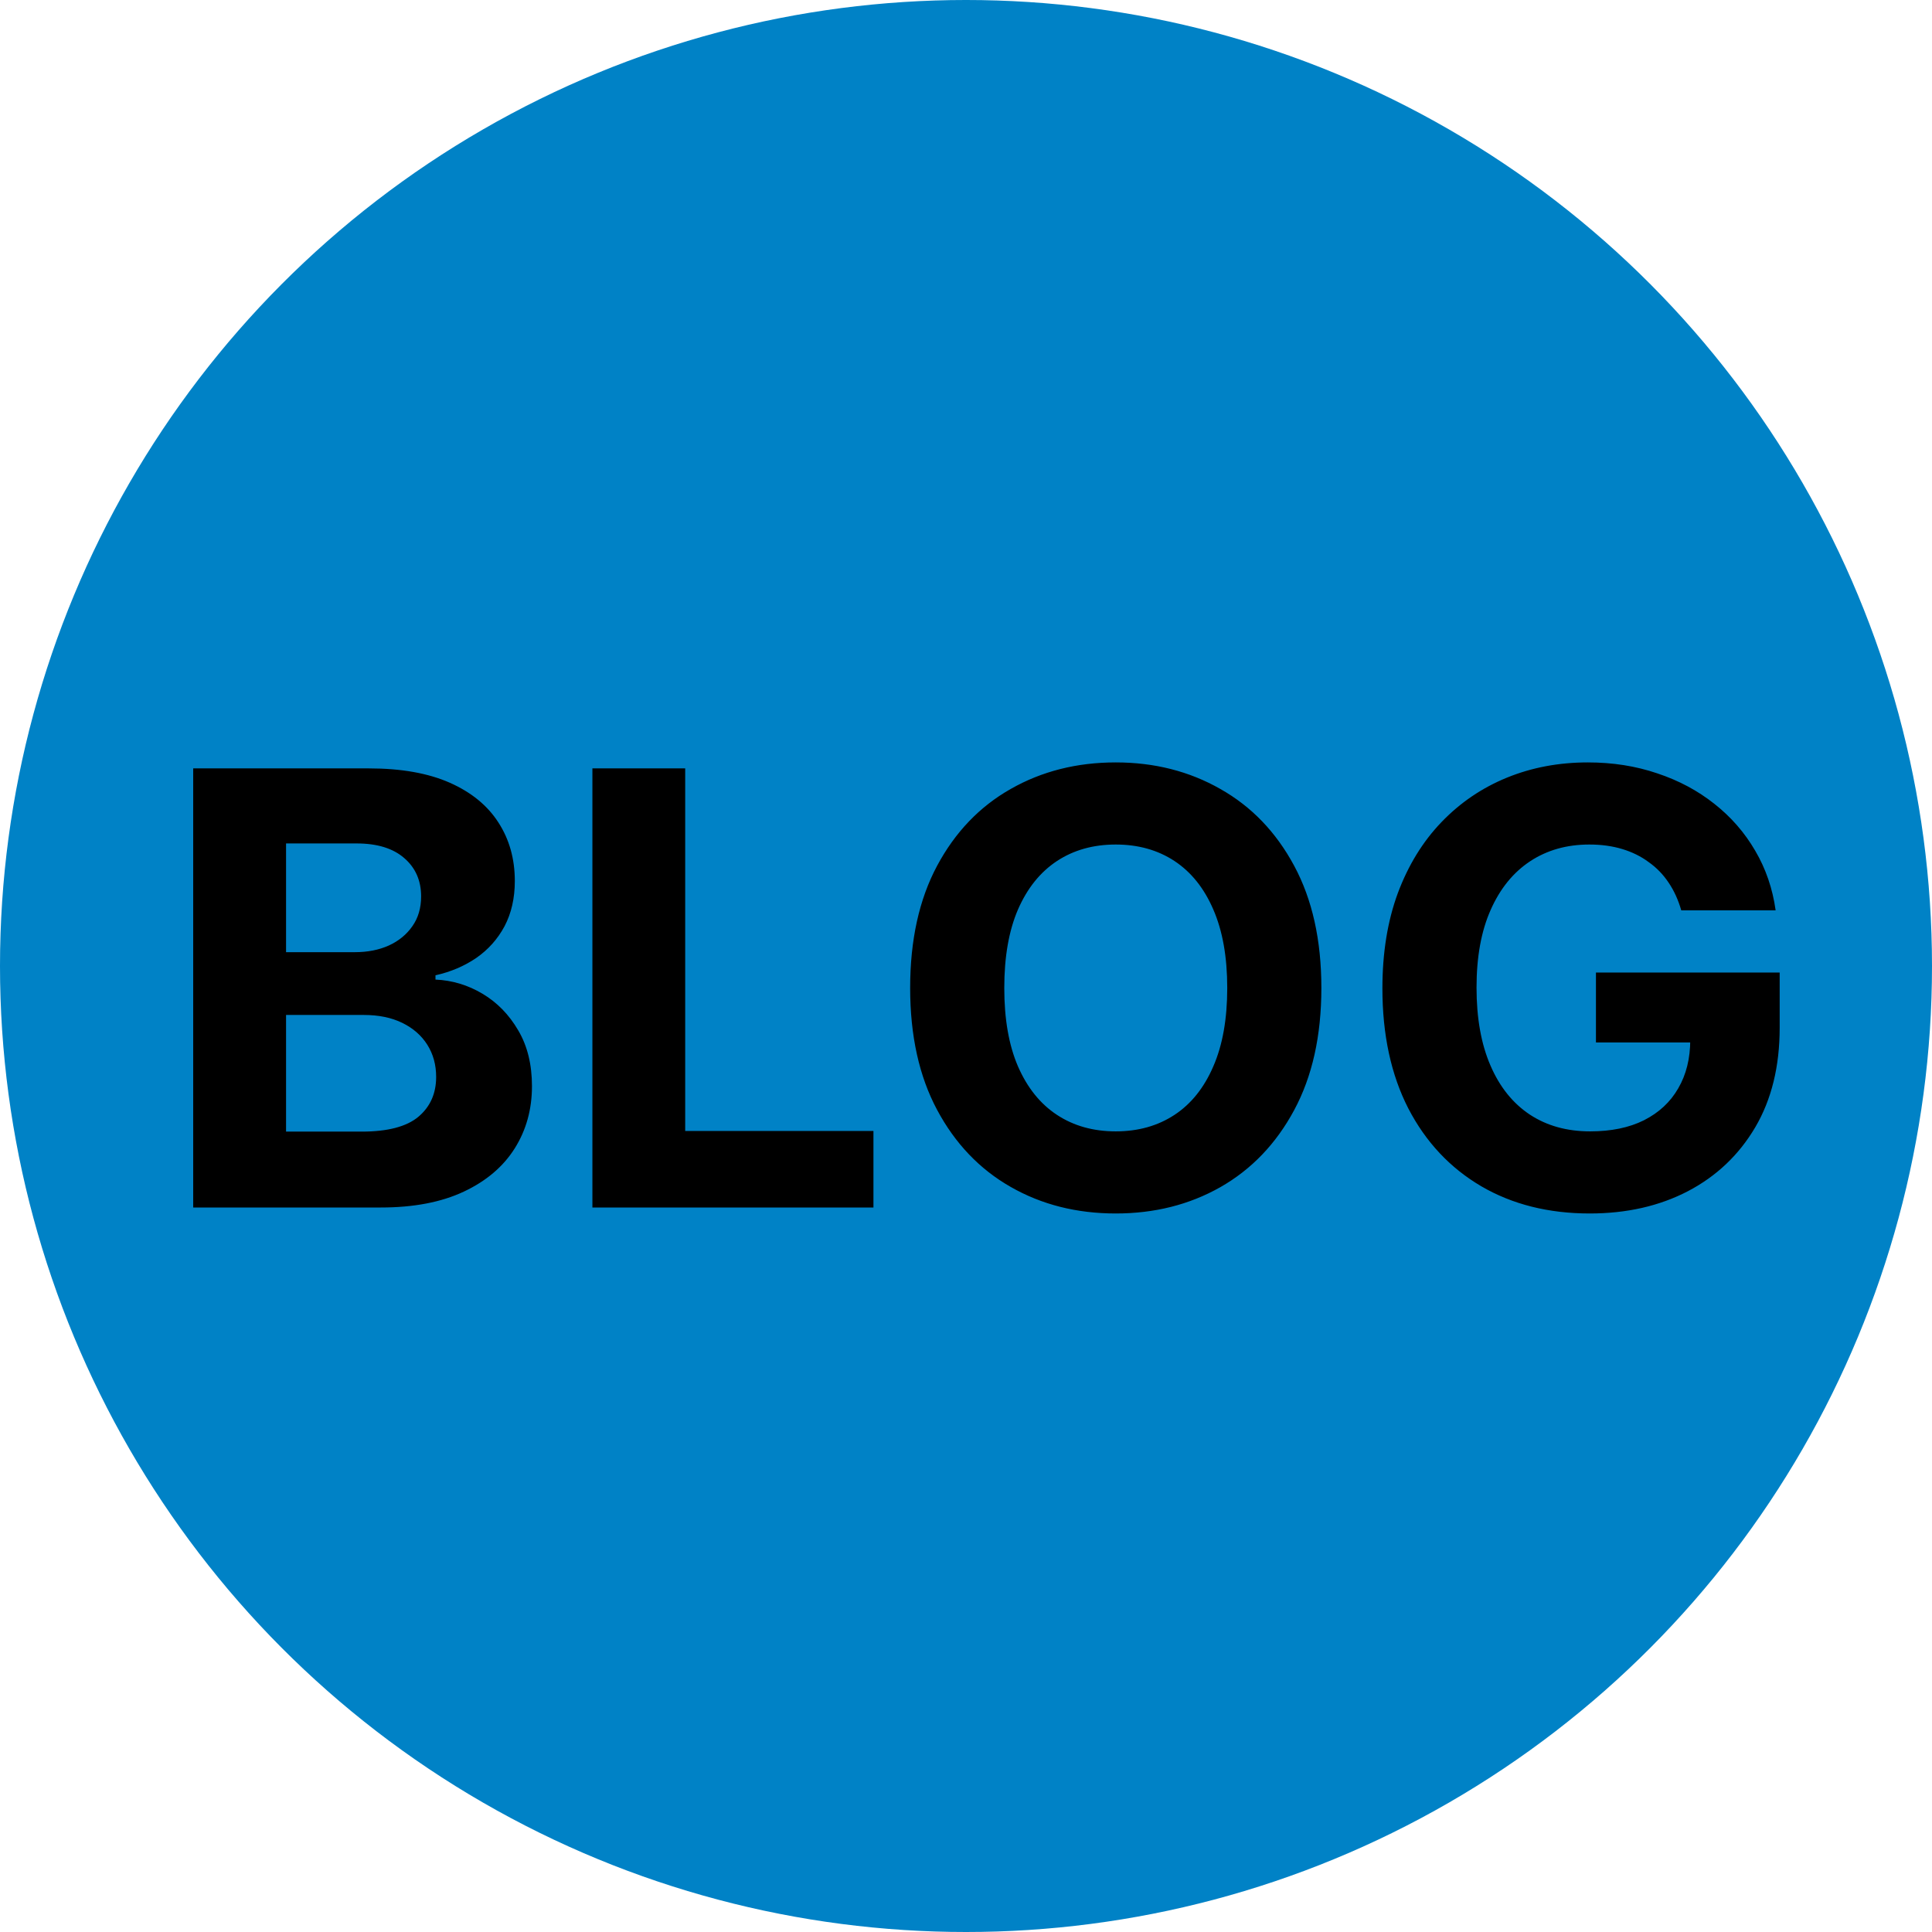
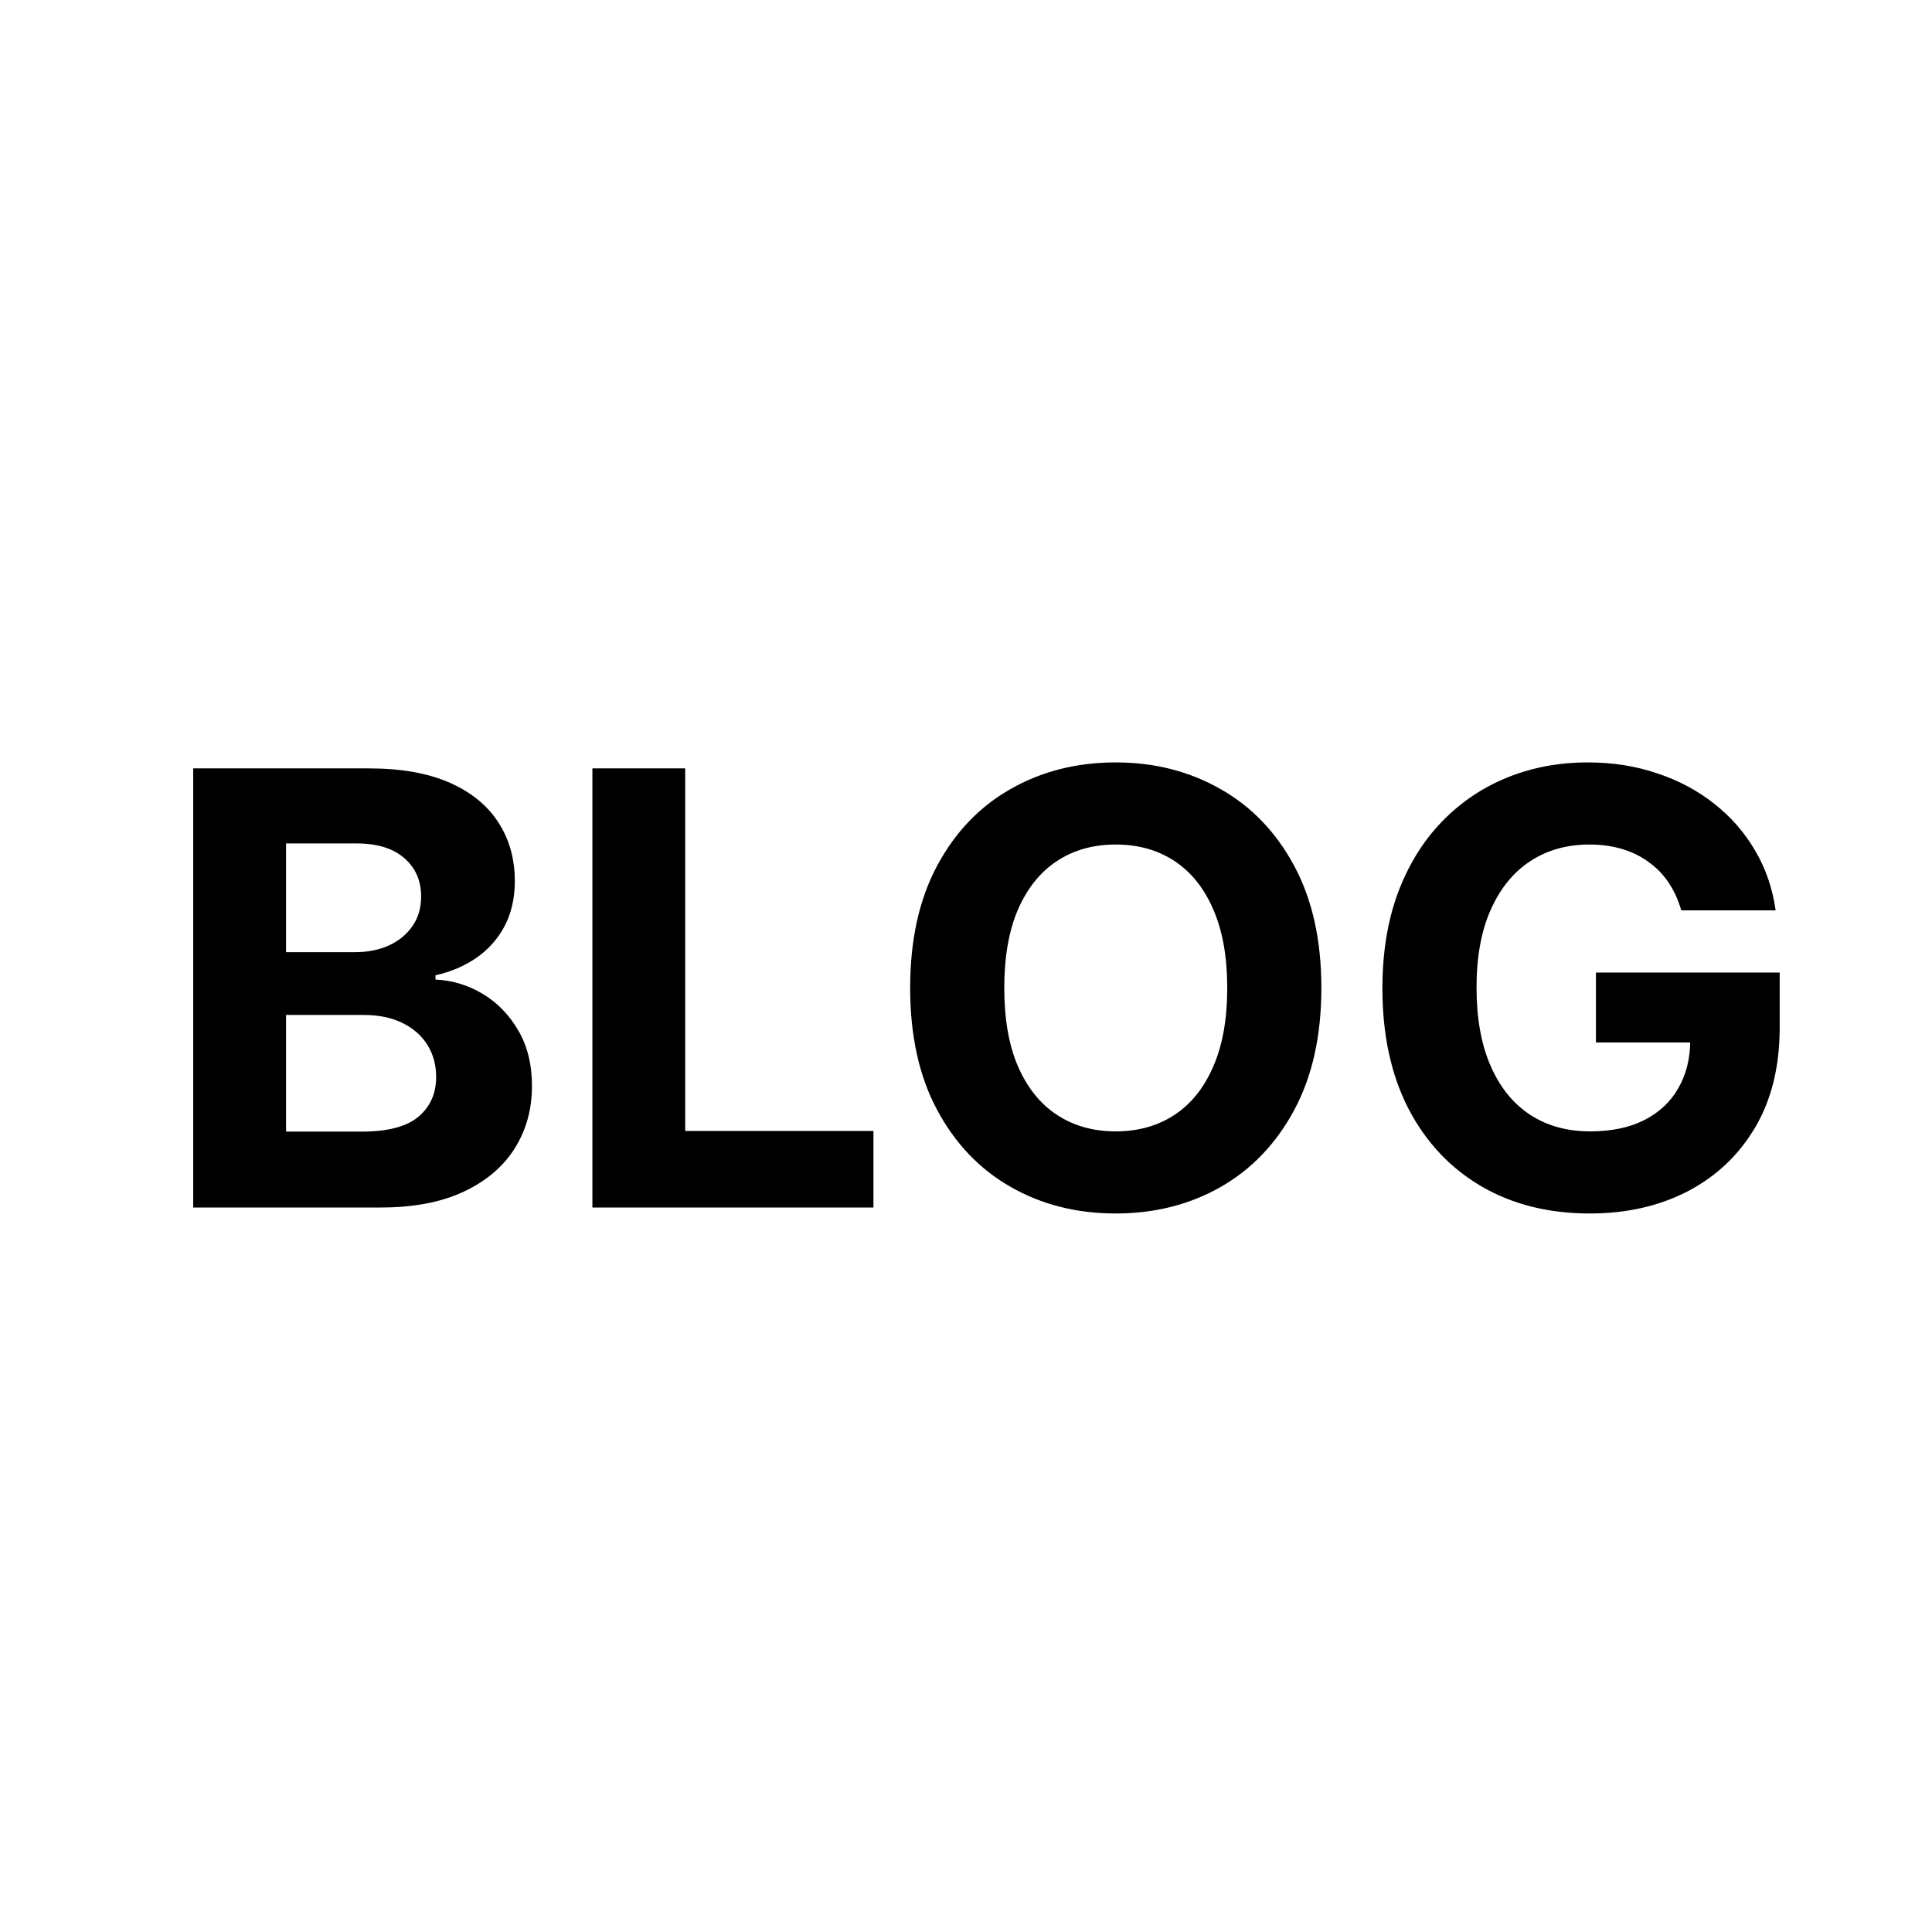
<svg xmlns="http://www.w3.org/2000/svg" width="32" height="32" viewBox="0 0 32 32" fill="none">
-   <circle cx="16" cy="16" r="16" fill="#0082C6" />
  <path d="M3.2 20V12.727H6.112C6.647 12.727 7.094 12.807 7.451 12.965C7.809 13.124 8.077 13.344 8.257 13.626C8.437 13.905 8.527 14.227 8.527 14.592C8.527 14.876 8.47 15.126 8.357 15.341C8.243 15.554 8.087 15.729 7.888 15.867C7.691 16.001 7.467 16.097 7.213 16.154V16.225C7.49 16.237 7.749 16.315 7.991 16.459C8.235 16.604 8.432 16.806 8.584 17.067C8.736 17.325 8.811 17.633 8.811 17.99C8.811 18.376 8.715 18.72 8.524 19.023C8.334 19.324 8.054 19.562 7.682 19.737C7.31 19.912 6.852 20 6.308 20H3.2ZM4.738 18.743H5.992C6.42 18.743 6.733 18.661 6.929 18.498C7.126 18.332 7.224 18.112 7.224 17.837C7.224 17.636 7.175 17.459 7.078 17.305C6.981 17.151 6.843 17.03 6.663 16.942C6.485 16.855 6.273 16.811 6.027 16.811H4.738V18.743ZM4.738 15.771H5.878C6.089 15.771 6.276 15.734 6.439 15.661C6.605 15.585 6.735 15.478 6.83 15.341C6.927 15.204 6.975 15.039 6.975 14.847C6.975 14.585 6.882 14.373 6.695 14.212C6.51 14.051 6.247 13.97 5.906 13.97H4.738V15.771ZM9.812 20V12.727H11.349V18.732H14.467V20H9.812ZM21.886 16.364C21.886 17.157 21.735 17.831 21.435 18.388C21.136 18.944 20.729 19.369 20.213 19.663C19.699 19.954 19.122 20.099 18.48 20.099C17.834 20.099 17.254 19.953 16.74 19.659C16.226 19.366 15.82 18.941 15.522 18.384C15.224 17.828 15.075 17.154 15.075 16.364C15.075 15.57 15.224 14.896 15.522 14.339C15.82 13.783 16.226 13.359 16.74 13.068C17.254 12.775 17.834 12.628 18.48 12.628C19.122 12.628 19.699 12.775 20.213 13.068C20.729 13.359 21.136 13.783 21.435 14.339C21.735 14.896 21.886 15.57 21.886 16.364ZM20.327 16.364C20.327 15.85 20.25 15.417 20.096 15.064C19.944 14.711 19.73 14.444 19.453 14.261C19.176 14.079 18.852 13.988 18.48 13.988C18.108 13.988 17.784 14.079 17.507 14.261C17.23 14.444 17.015 14.711 16.861 15.064C16.709 15.417 16.634 15.85 16.634 16.364C16.634 16.877 16.709 17.311 16.861 17.663C17.015 18.016 17.23 18.284 17.507 18.466C17.784 18.648 18.108 18.739 18.48 18.739C18.852 18.739 19.176 18.648 19.453 18.466C19.73 18.284 19.944 18.016 20.096 17.663C20.25 17.311 20.327 16.877 20.327 16.364ZM27.847 15.078C27.797 14.905 27.728 14.753 27.638 14.62C27.548 14.485 27.438 14.371 27.307 14.279C27.18 14.184 27.033 14.112 26.867 14.062C26.704 14.013 26.523 13.988 26.324 13.988C25.952 13.988 25.625 14.08 25.344 14.265C25.064 14.45 24.846 14.718 24.69 15.071C24.534 15.421 24.456 15.85 24.456 16.357C24.456 16.863 24.533 17.294 24.687 17.649C24.84 18.004 25.058 18.275 25.34 18.462C25.622 18.647 25.954 18.739 26.338 18.739C26.686 18.739 26.983 18.678 27.229 18.555C27.478 18.429 27.667 18.253 27.797 18.026C27.93 17.798 27.996 17.53 27.996 17.22L28.309 17.266H26.434V16.108H29.477V17.024C29.477 17.663 29.342 18.213 29.072 18.672C28.802 19.129 28.431 19.482 27.957 19.73C27.484 19.976 26.942 20.099 26.331 20.099C25.649 20.099 25.05 19.949 24.534 19.648C24.018 19.345 23.615 18.916 23.326 18.359C23.04 17.801 22.897 17.138 22.897 16.371C22.897 15.781 22.982 15.256 23.152 14.794C23.325 14.33 23.567 13.937 23.877 13.615C24.187 13.293 24.548 13.048 24.96 12.88C25.372 12.712 25.818 12.628 26.299 12.628C26.711 12.628 27.094 12.688 27.449 12.809C27.805 12.927 28.119 13.095 28.394 13.313C28.671 13.531 28.897 13.79 29.072 14.091C29.247 14.389 29.36 14.718 29.41 15.078H27.847Z" fill="currentColor" />
</svg>